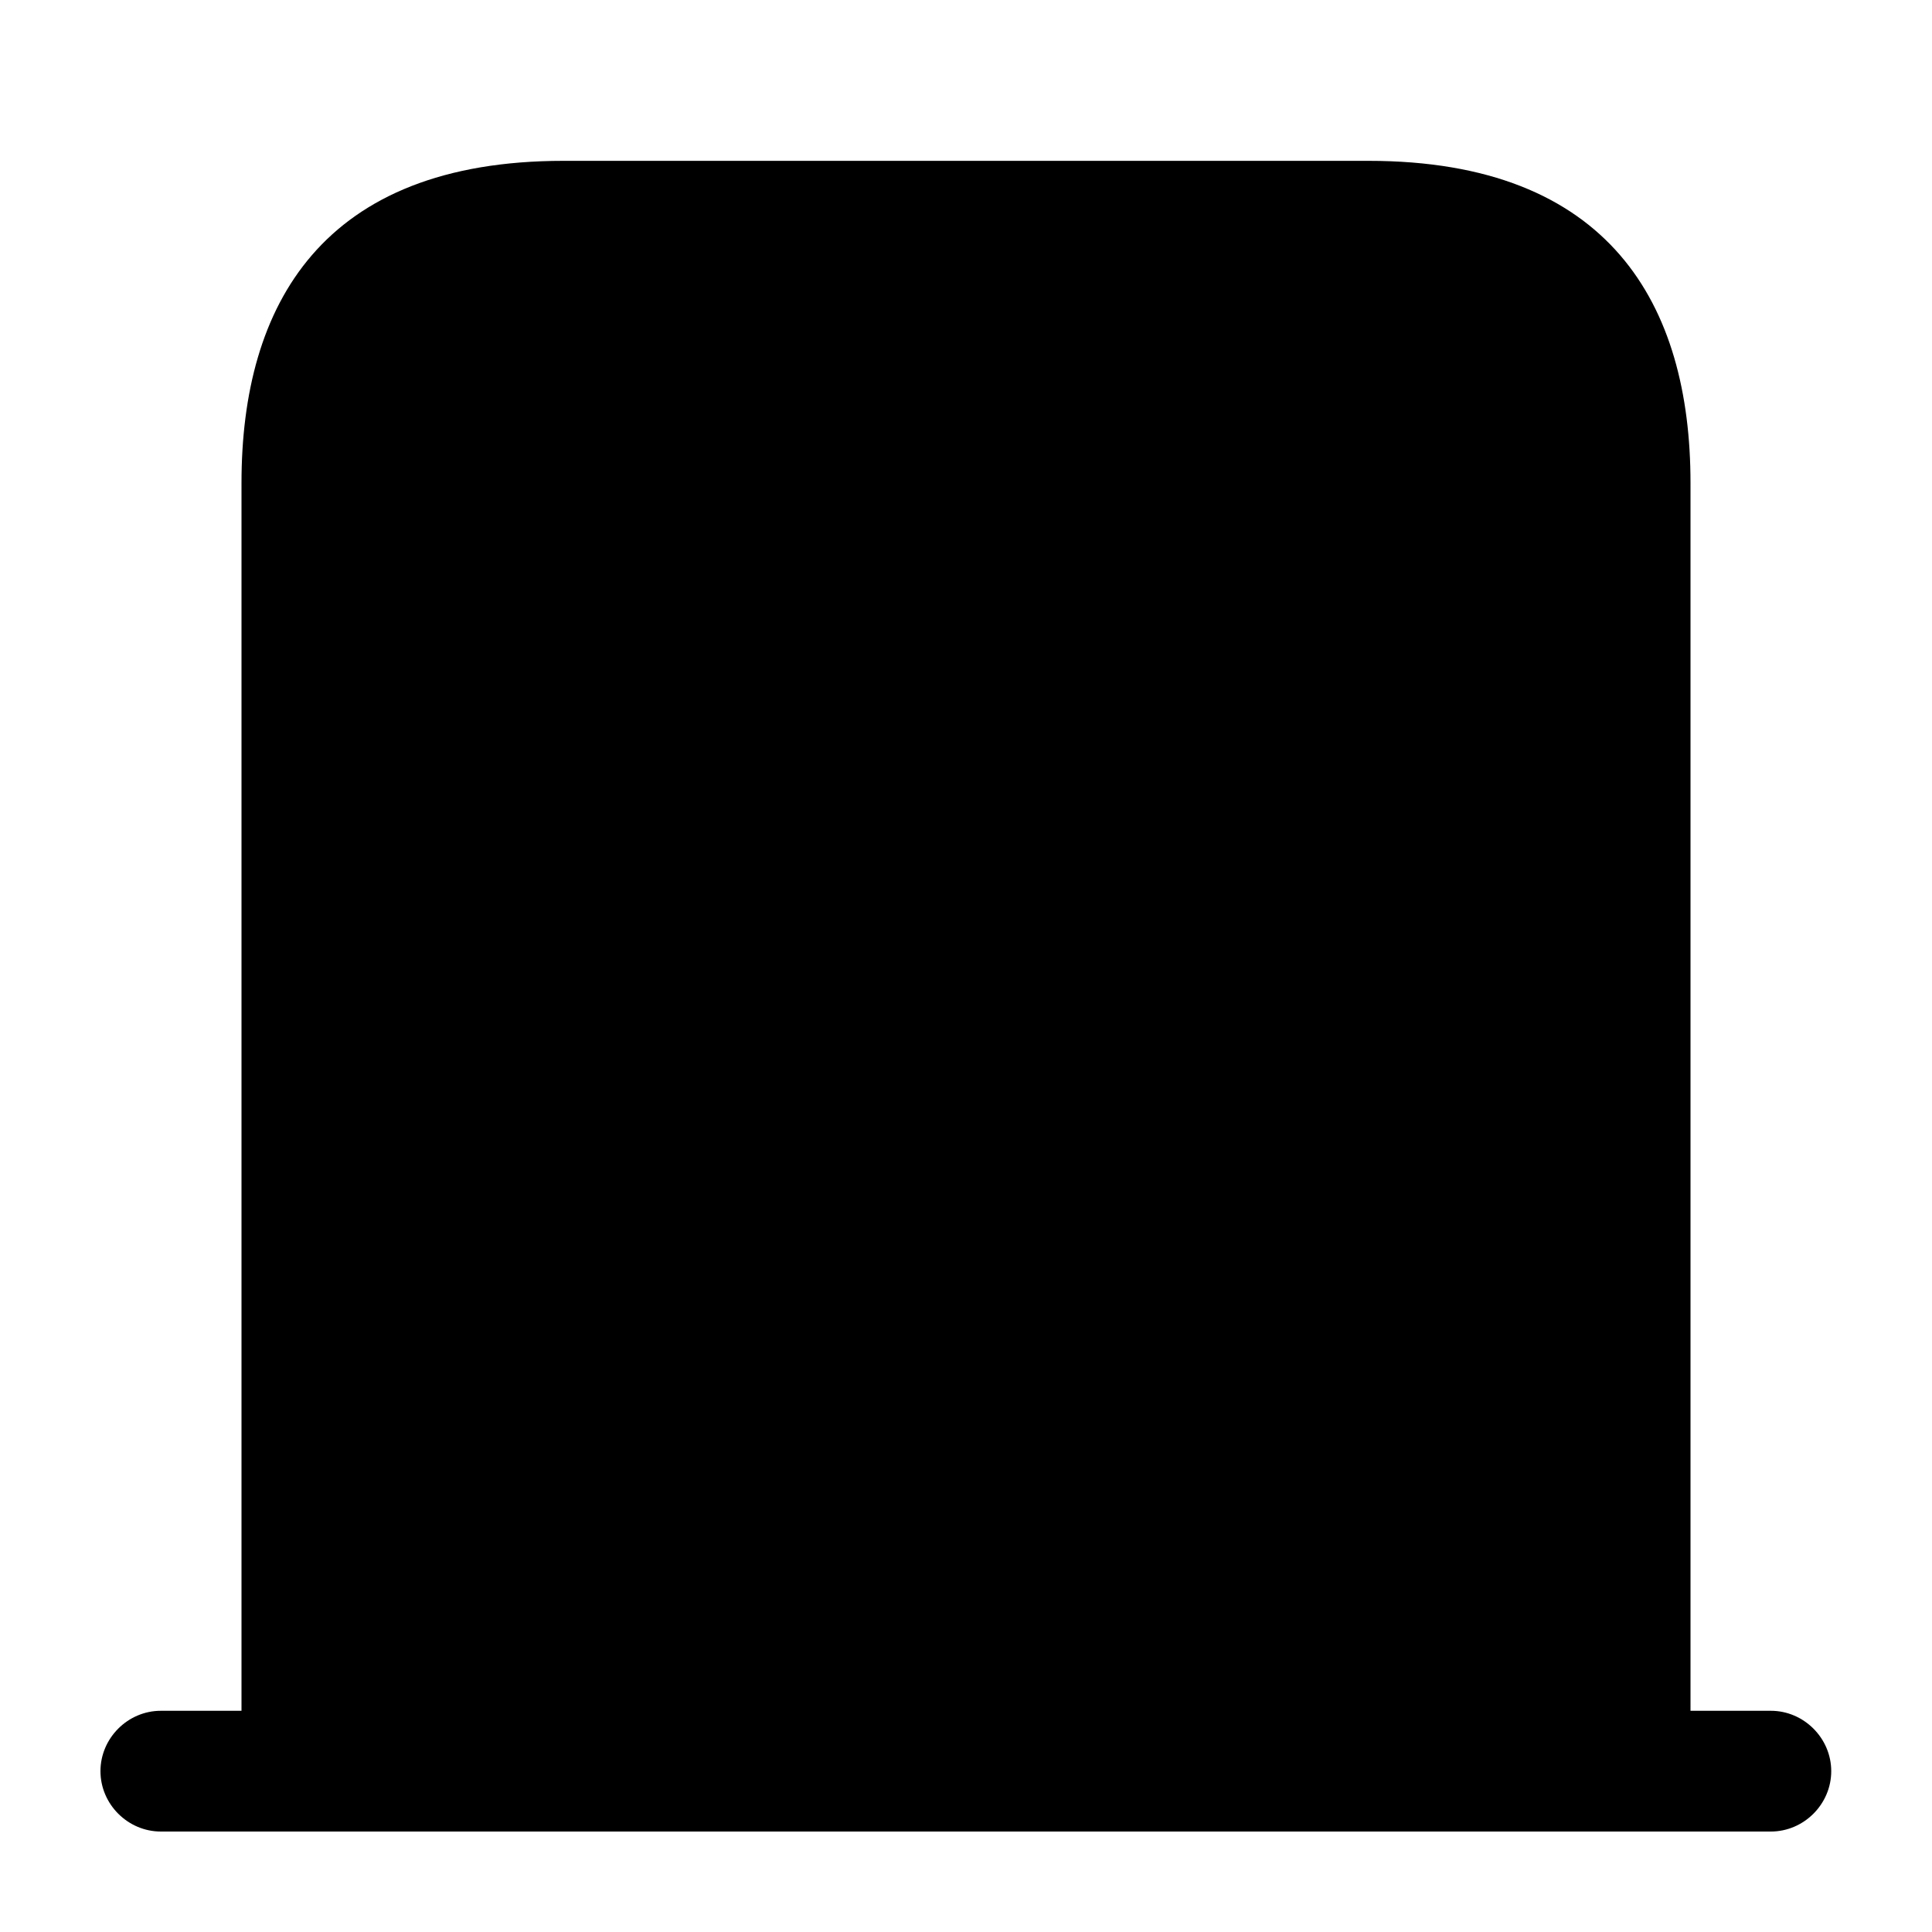
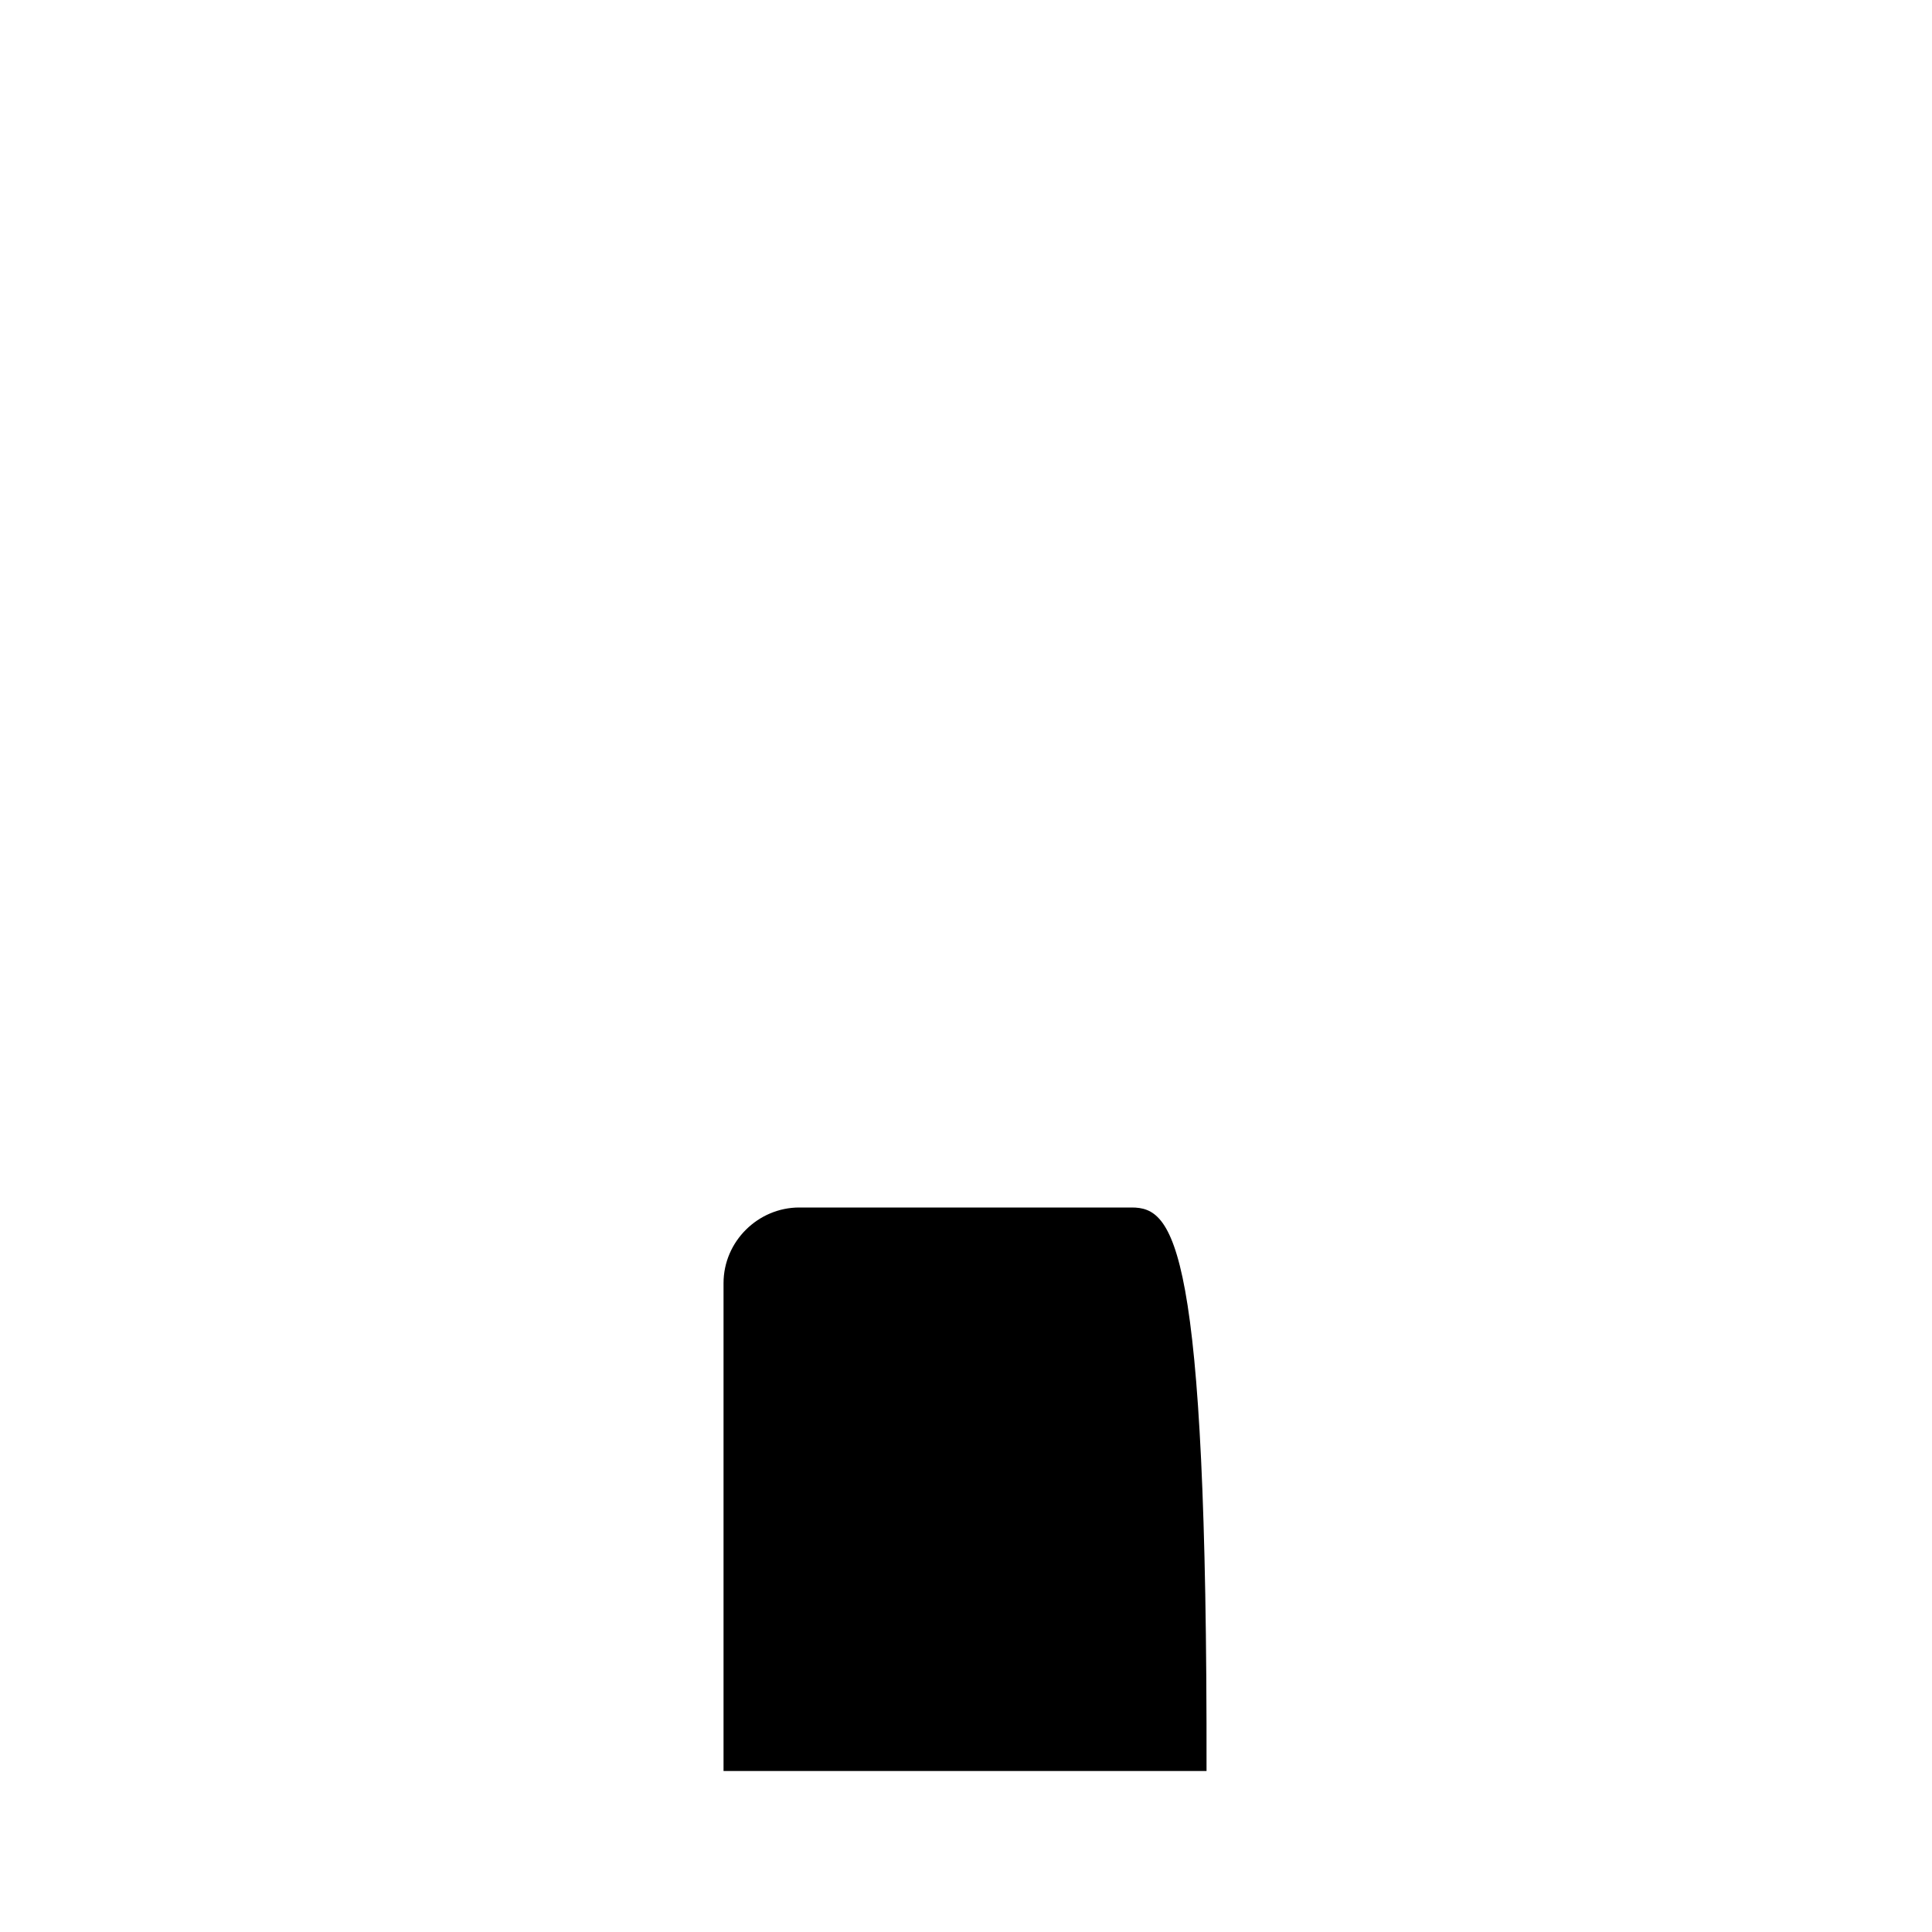
<svg xmlns="http://www.w3.org/2000/svg" width="32" height="32" viewBox="0 0 32 32" fill="none">
-   <path d="M29.331 28.336H2.664C2.117 28.336 1.664 28.789 1.664 29.336C1.664 29.883 2.117 30.336 2.664 30.336H29.331C29.877 30.336 30.331 29.883 30.331 29.336C30.331 28.789 29.877 28.336 29.331 28.336Z" fill="#ED1C24" style="fill:#ED1C24;fill:color(display-p3 0.929 0.11 0.141);fill-opacity:1;" />
-   <path opacity="0.4" d="M22.667 2.664H9.333C5.333 2.664 4 5.051 4 7.997V29.331H28V7.997C28 5.051 26.667 2.664 22.667 2.664Z" fill="#ED1C24" style="fill:#ED1C24;fill:color(display-p3 0.929 0.11 0.141);fill-opacity:1;" />
-   <path d="M18.744 20H13.238C12.558 20 11.984 20.56 11.984 21.253V29.333H19.984V21.253C19.998 20.56 19.438 20 18.744 20Z" fill="#ED1C24" style="fill:#ED1C24;fill:color(display-p3 0.929 0.11 0.141);fill-opacity:1;" />
-   <path d="M19.331 10.333H16.997V8C16.997 7.453 16.544 7 15.997 7C15.451 7 14.997 7.453 14.997 8V10.333H12.664C12.117 10.333 11.664 10.787 11.664 11.333C11.664 11.88 12.117 12.333 12.664 12.333H14.997V14.667C14.997 15.213 15.451 15.667 15.997 15.667C16.544 15.667 16.997 15.213 16.997 14.667V12.333H19.331C19.877 12.333 20.331 11.88 20.331 11.333C20.331 10.787 19.877 10.333 19.331 10.333Z" fill="#ED1C24" style="fill:#ED1C24;fill:color(display-p3 0.929 0.11 0.141);fill-opacity:1;" />
+   <path d="M18.744 20H13.238C12.558 20 11.984 20.56 11.984 21.253V29.333H19.984C19.998 20.56 19.438 20 18.744 20Z" fill="#ED1C24" style="fill:#ED1C24;fill:color(display-p3 0.929 0.11 0.141);fill-opacity:1;" />
</svg>